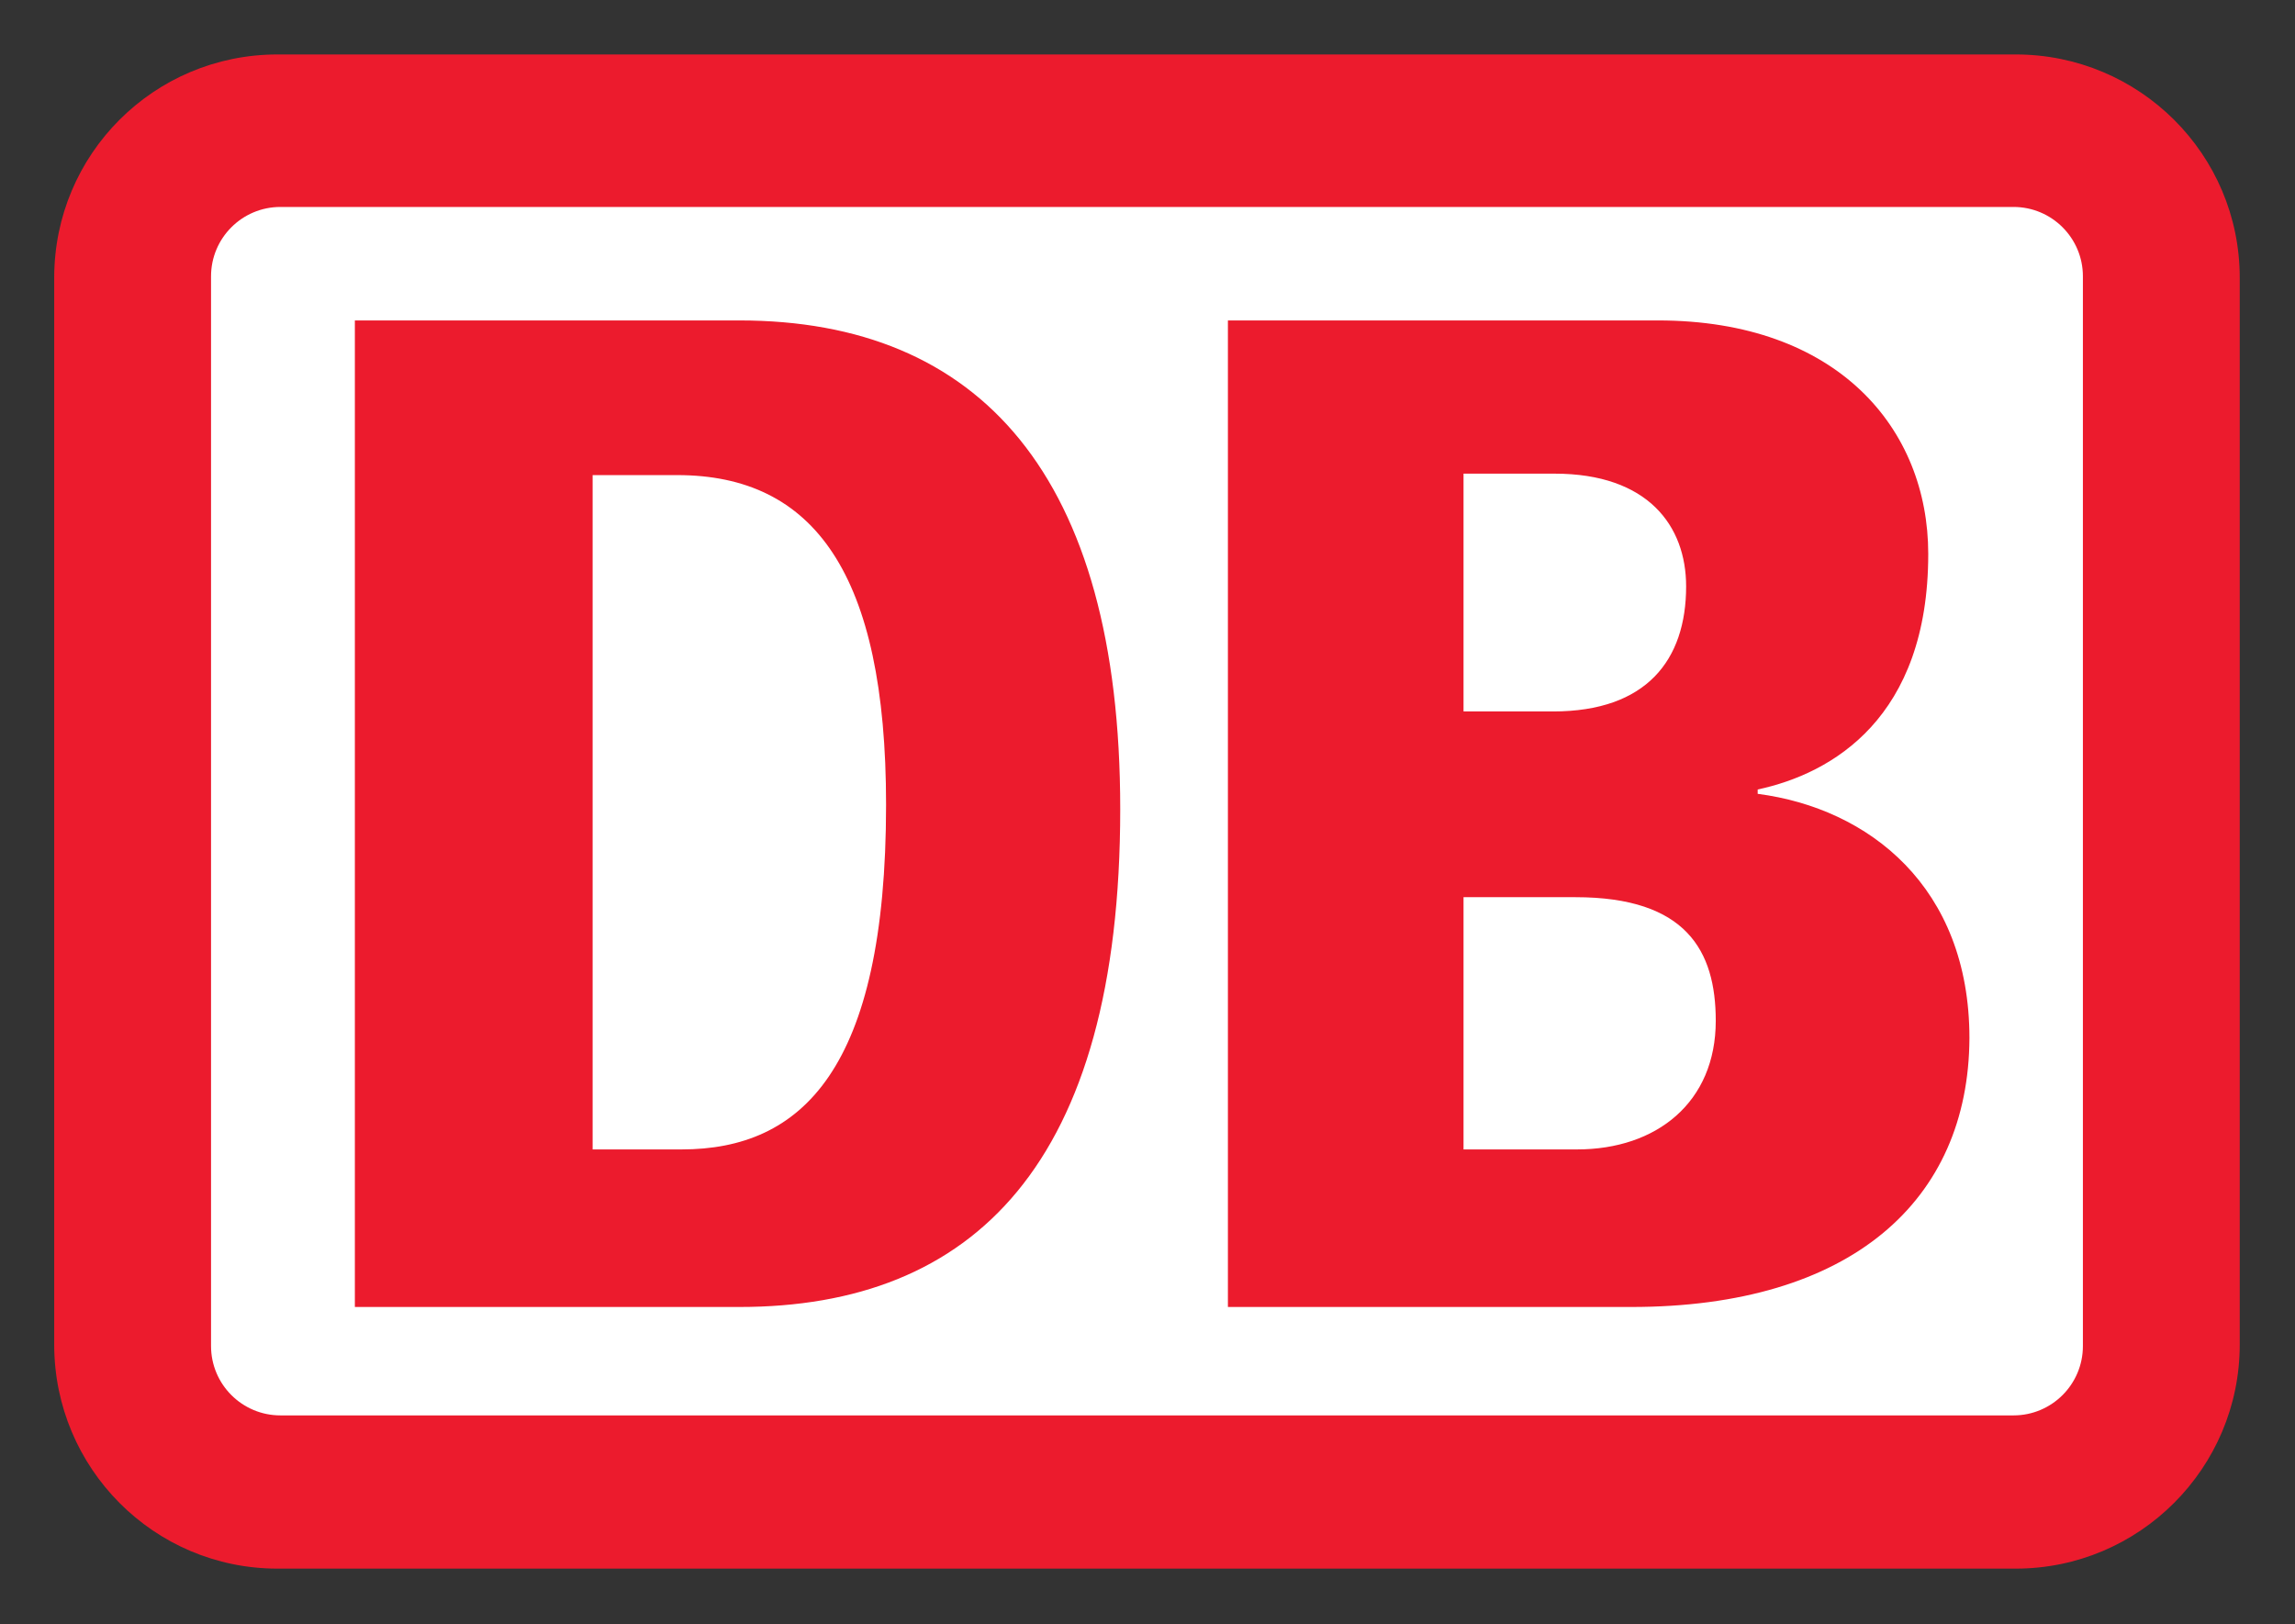
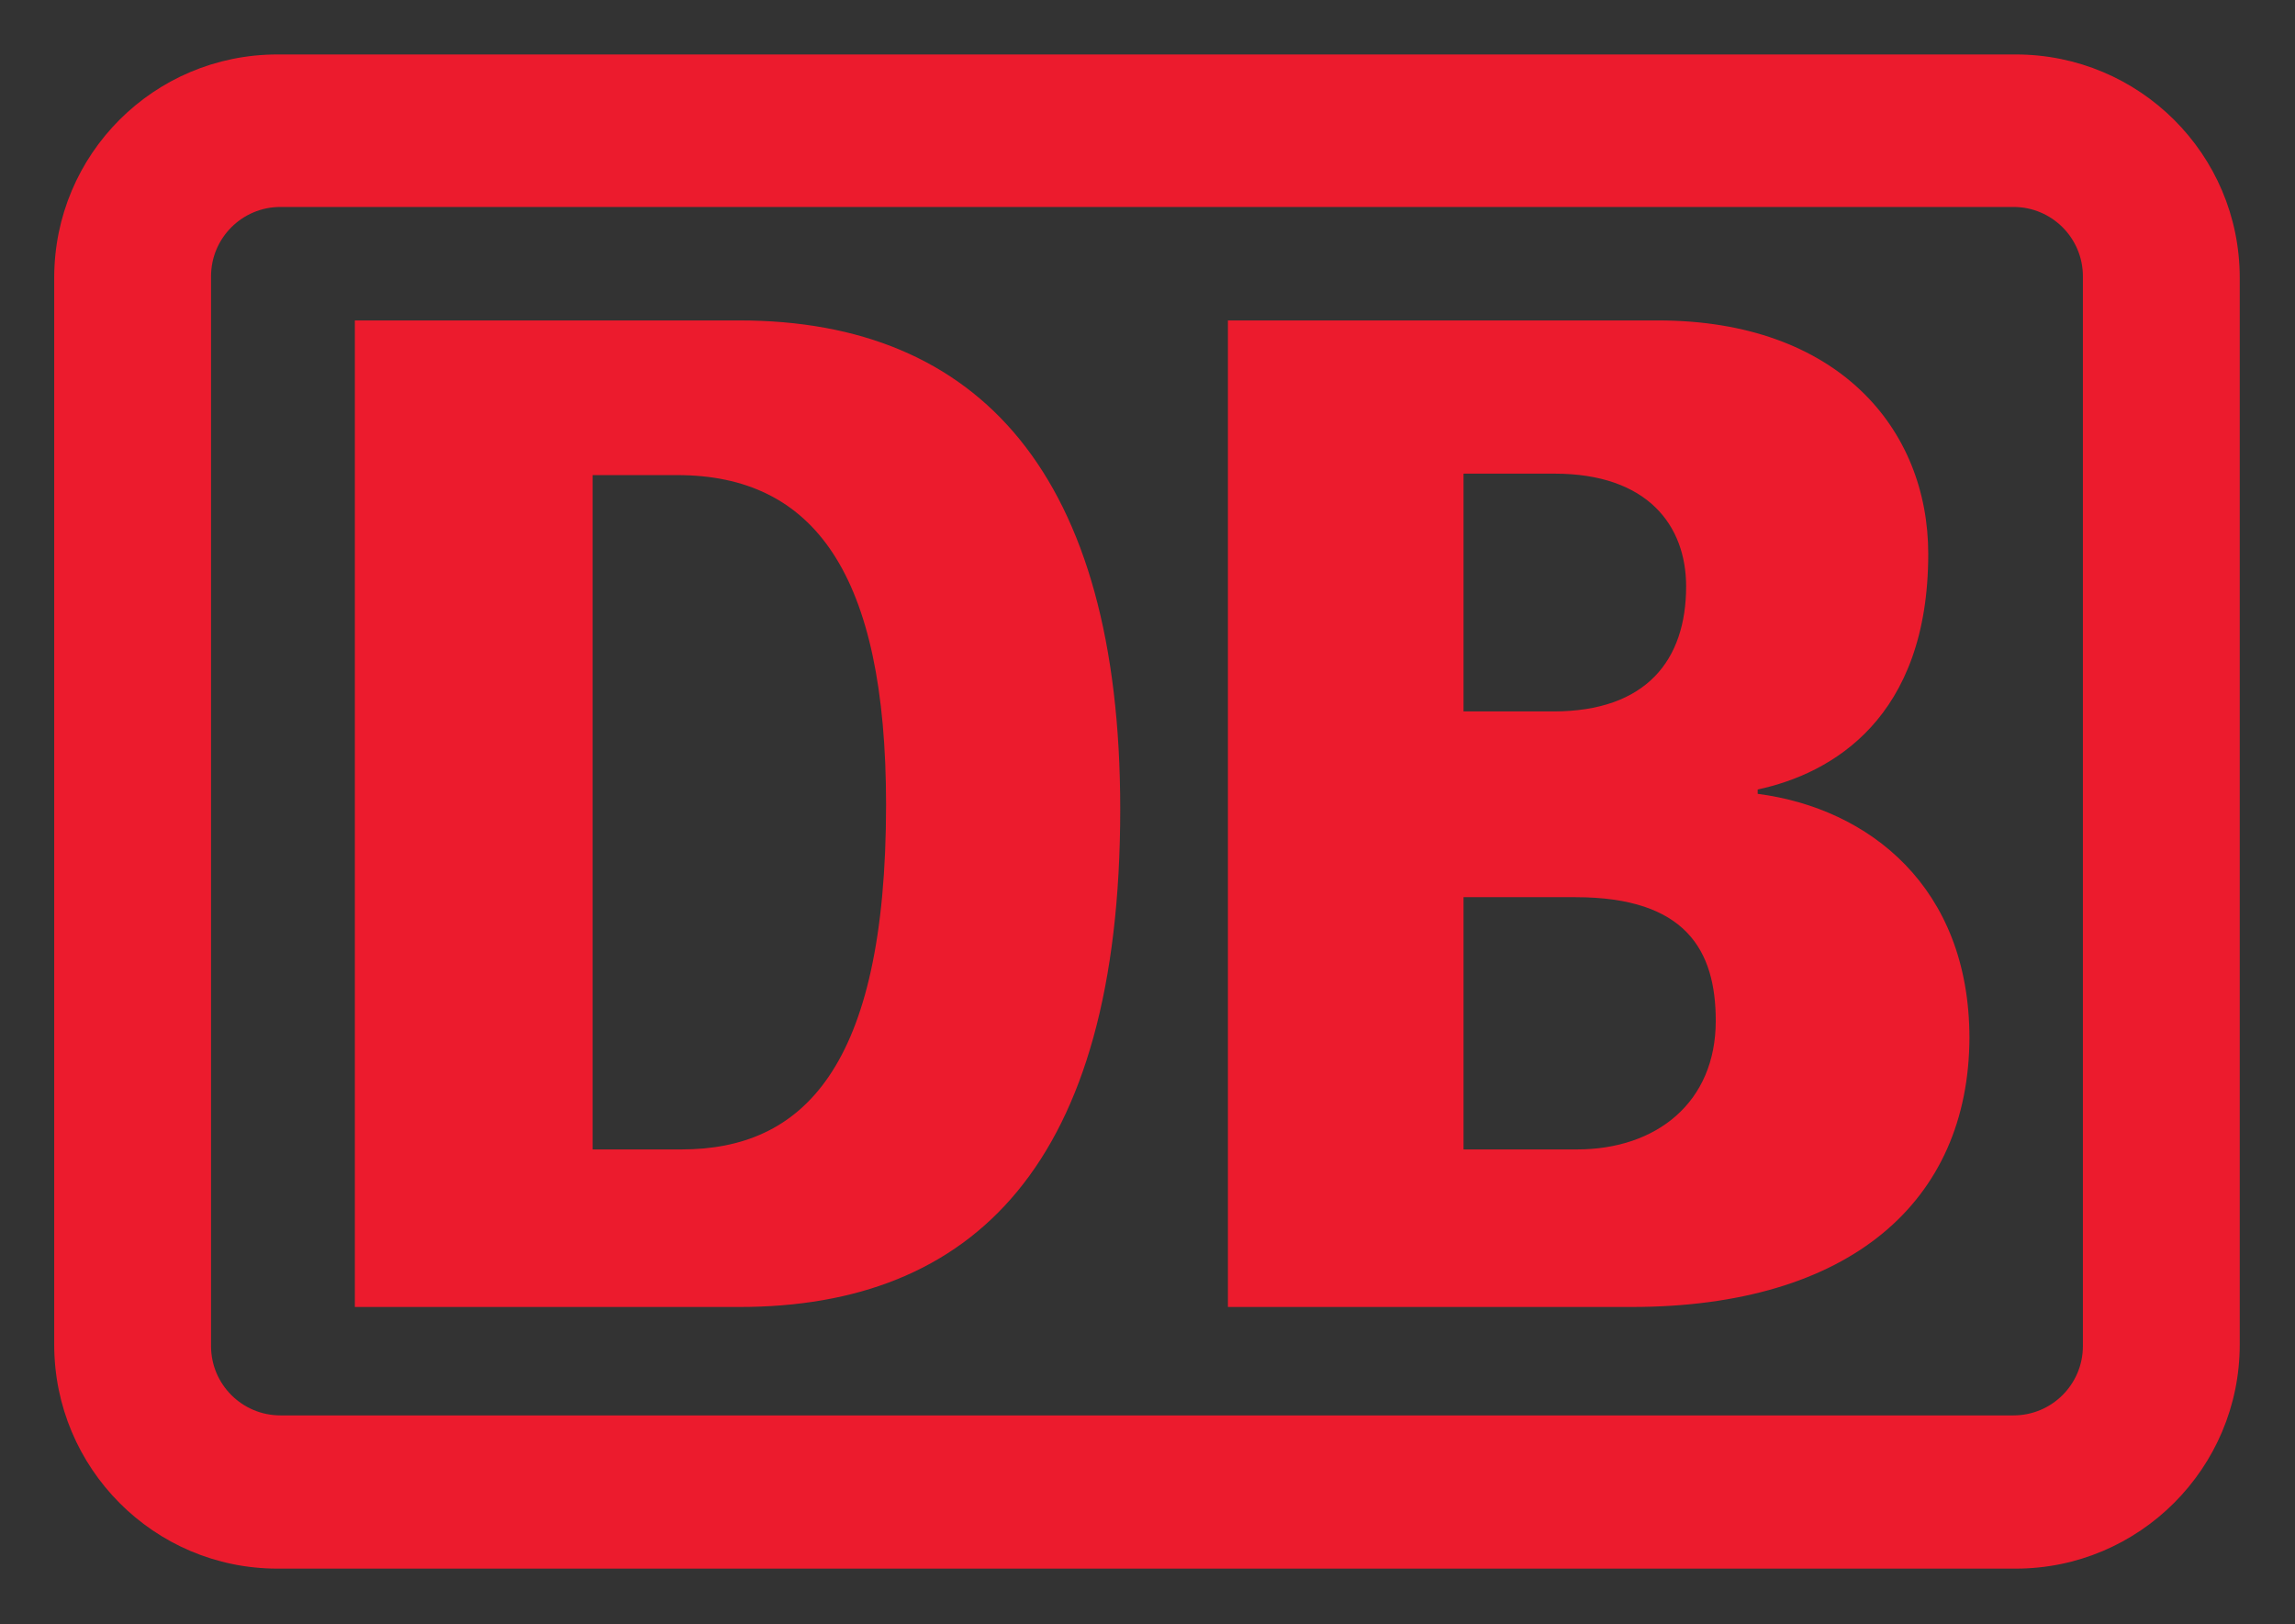
<svg xmlns="http://www.w3.org/2000/svg" version="1.0" width="744.094" height="526.535" id="svg2367">
  <rect width="100%" height="100%" fill="#333333" stroke="none" />
  <defs id="defs2369" />
  <g transform="translate(-593.326,-244.48)" id="layer1">
    <g transform="matrix(2.807,0,0,2.807,-1054.566,-1311.315)" id="g2504">
-       <path d="M 829.656,723.914 L 607.935,723.914 L 607.935,572.065 L 829.656,572.065 L 829.656,723.914 z " style="fill:#ffffff;fill-rule:nonzero;stroke:none" id="path94" />
      <path d="M 628.054,591.266 L 672.465,591.266 C 700.179,591.266 716.458,609.13 716.458,647.697 C 716.458,688.769 699.428,705.214 672.465,705.214 L 628.054,705.214 L 628.054,591.266 z M 728.896,591.266 L 778.566,591.266 C 799.353,591.266 809.788,603.787 809.788,618.229 C 809.788,637.179 798.685,643.607 790.087,645.443 L 790.087,645.944 C 802.942,647.614 814.546,656.713 814.546,674.16 C 814.462,692.943 800.855,705.214 775.478,705.214 L 728.896,705.214 L 728.896,591.266 z M 655.518,609.13 L 665.285,609.13 C 681.063,609.13 689.411,620.483 689.411,647.196 C 689.411,677.833 679.644,687.016 665.786,687.016 L 655.518,687.016 L 655.518,609.13 z M 756.111,608.963 L 766.629,608.963 C 777.398,608.963 781.822,614.974 781.822,621.986 C 781.822,630.501 777.231,636.428 766.462,636.428 L 756.111,636.428 L 756.111,608.963 z M 756.111,657.882 L 769.05,657.882 C 781.822,657.882 785.245,664.059 785.245,672.157 C 785.245,681.59 778.399,687.016 769.217,687.016 L 756.111,687.016 L 756.111,657.882 z M 619.121,560.545 L 819.889,560.545 C 834.163,560.545 845.767,572.065 845.767,586.34 L 845.767,709.555 C 845.767,723.83 834.163,735.434 819.889,735.434 L 619.121,735.434 C 604.846,735.434 593.326,723.83 593.326,709.555 L 593.326,586.34 C 593.326,572.065 604.846,560.545 619.121,560.545 z M 619.455,578.159 L 819.638,578.159 C 824.062,578.159 827.652,581.749 827.652,586.173 L 827.652,709.722 C 827.652,714.147 824.062,717.736 819.638,717.736 L 619.455,717.736 C 615.031,717.736 611.441,714.147 611.441,709.722 L 611.441,586.173 C 611.441,581.749 615.031,578.159 619.455,578.159" style="fill:#ec1b2d;fill-rule:evenodd;stroke:none" id="path96" />
    </g>
  </g>
</svg>